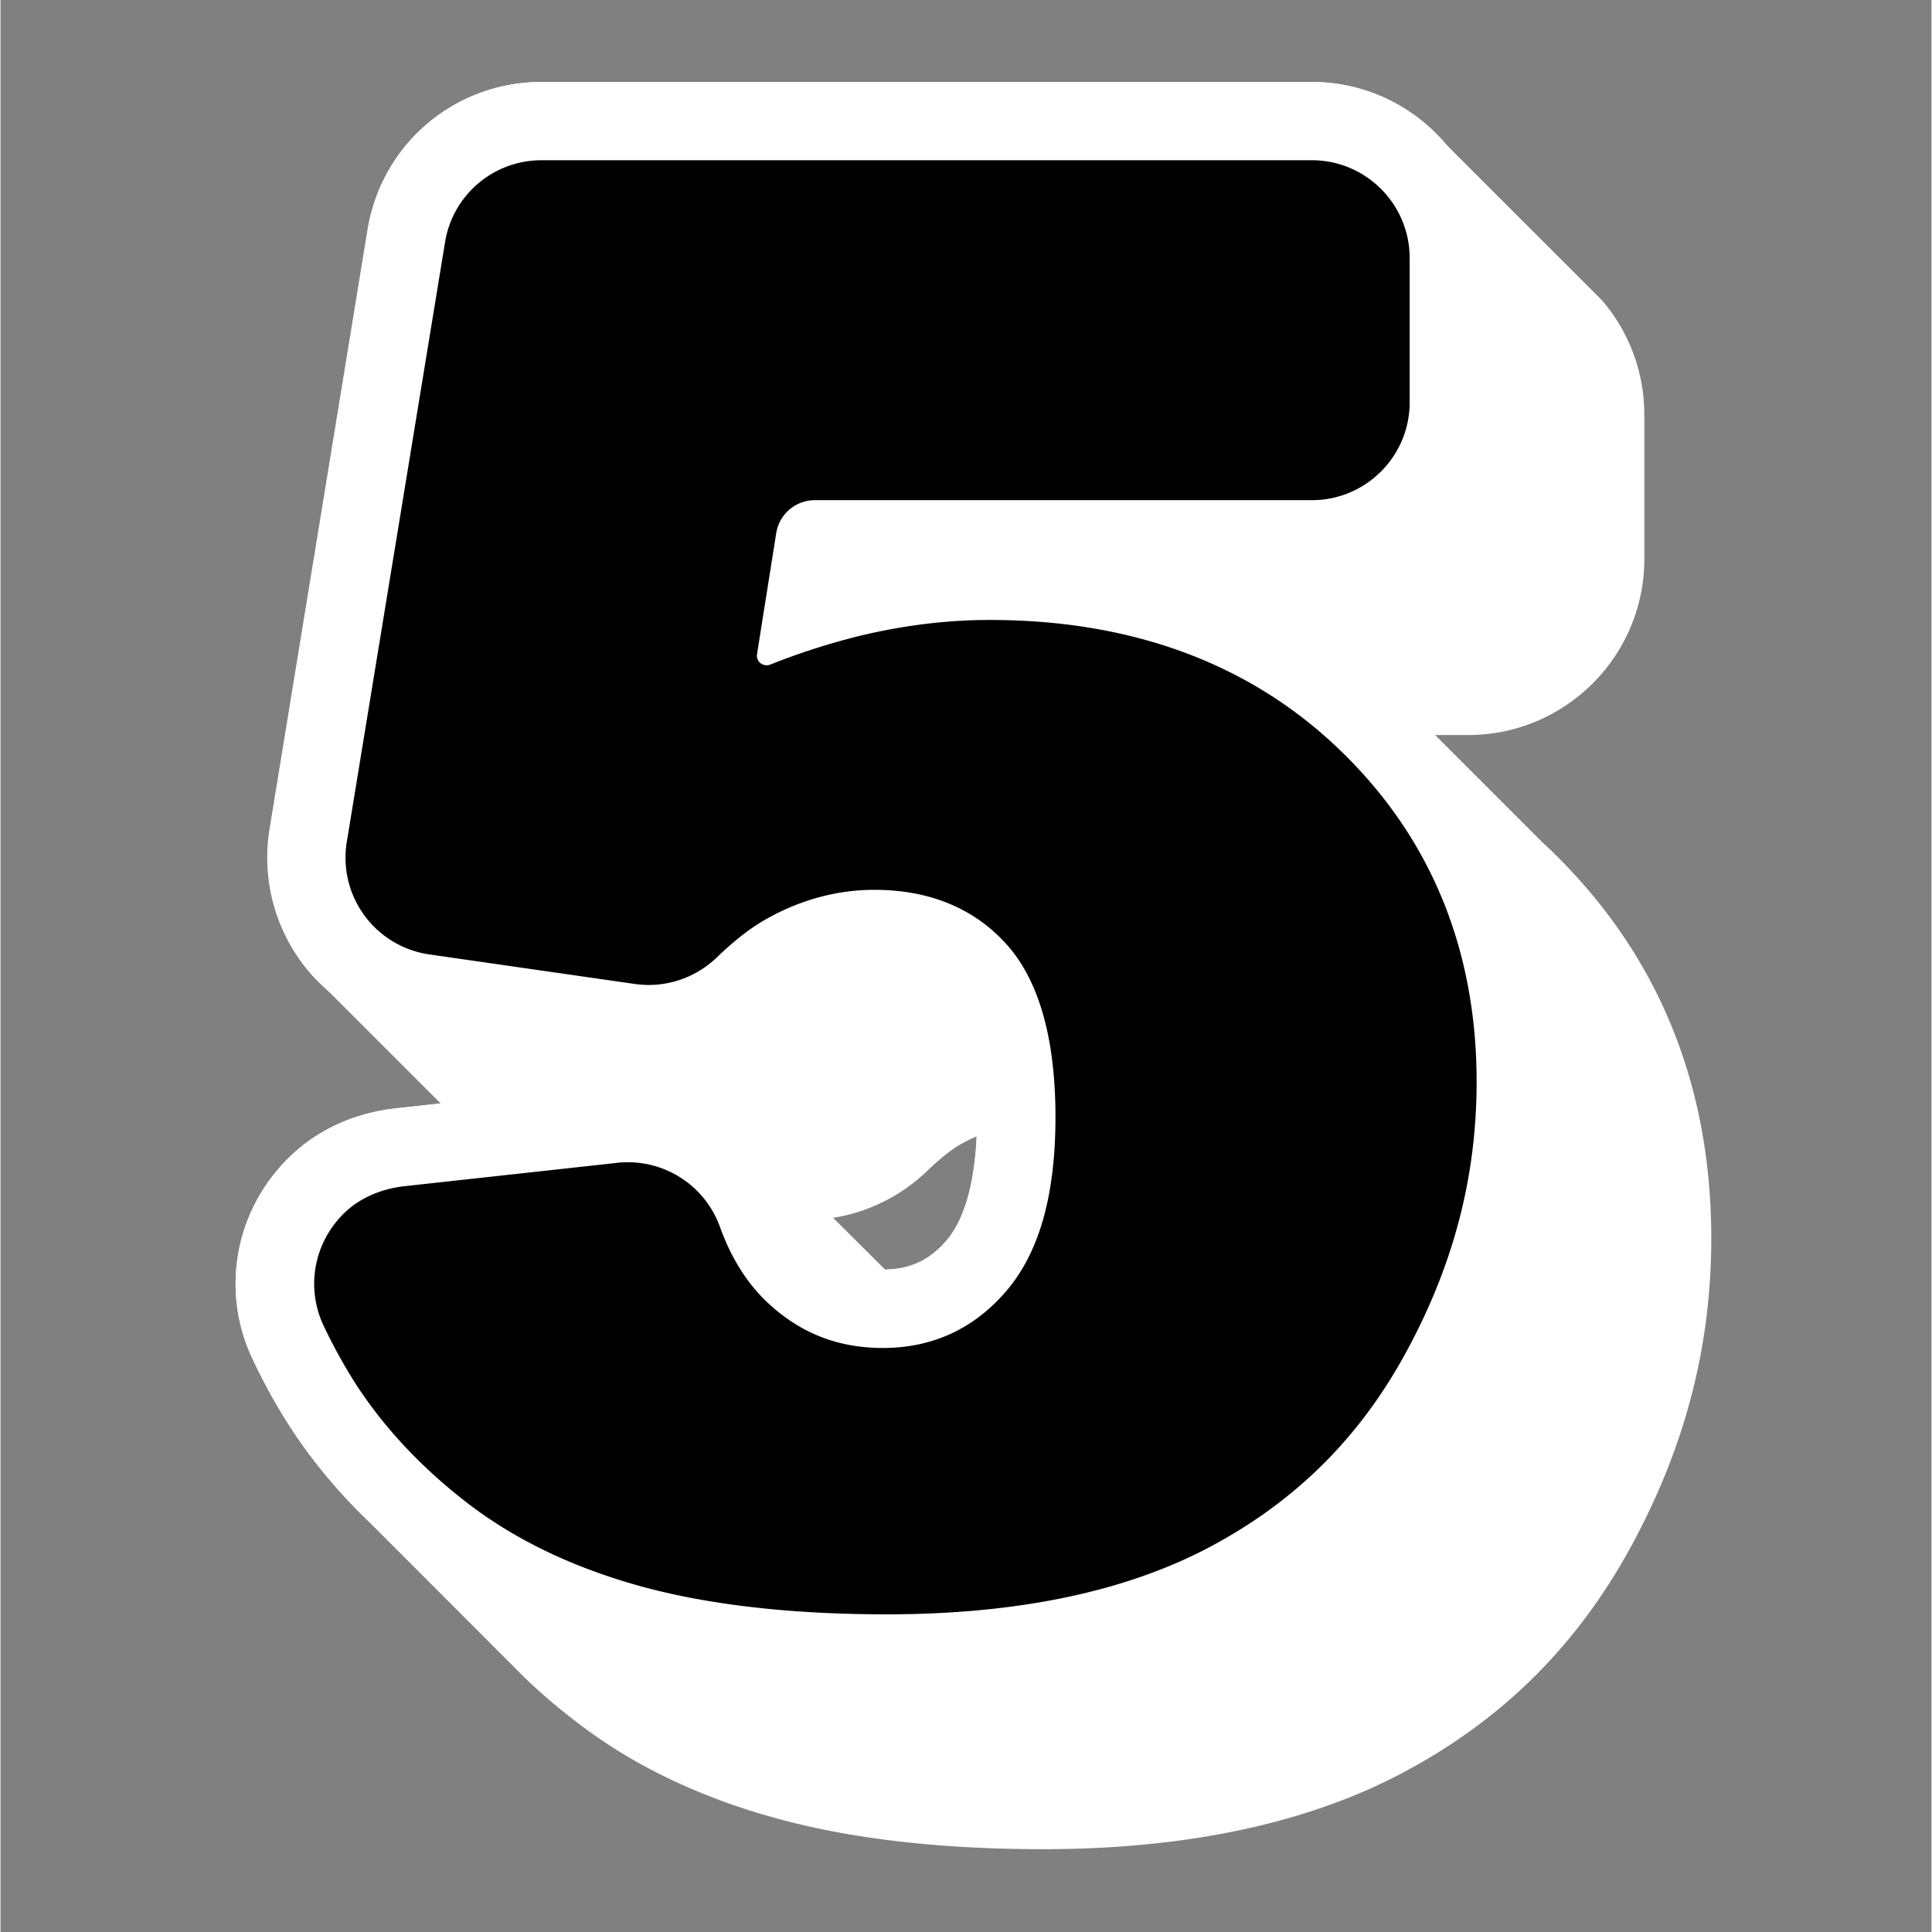
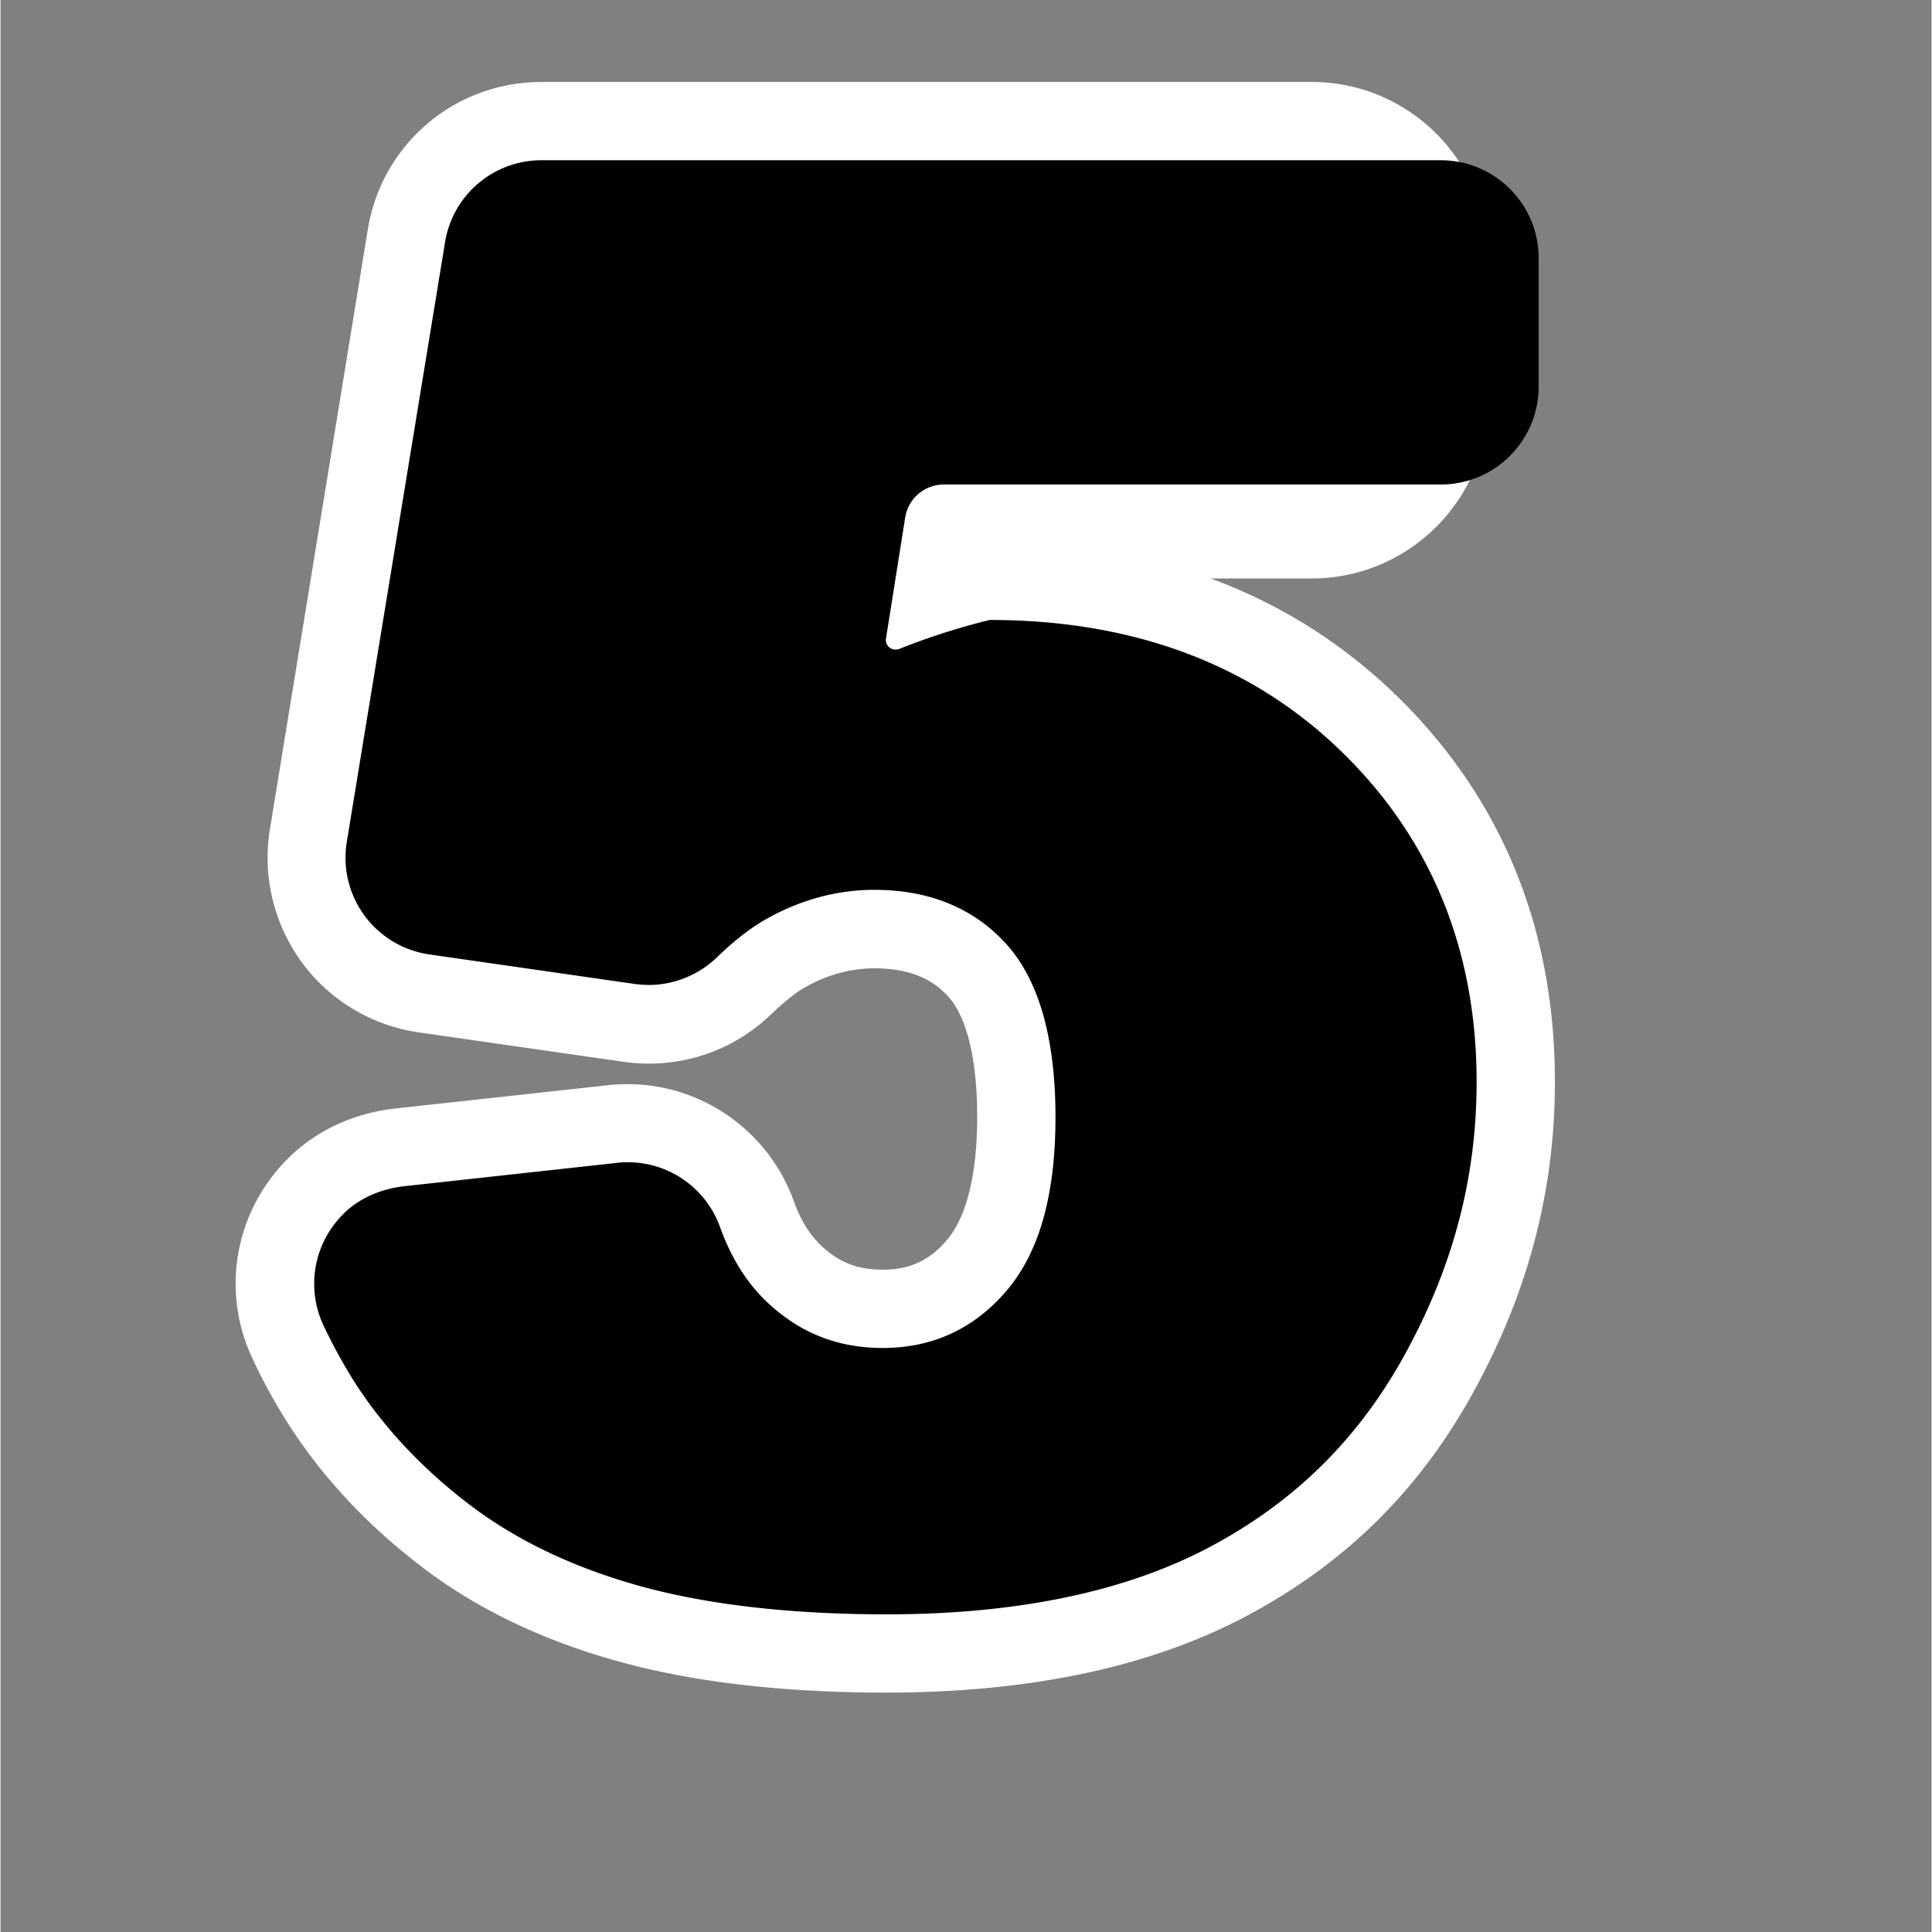
<svg xmlns="http://www.w3.org/2000/svg" width="300" height="300" version="1.2" viewBox="0 0 224.88 225">
  <rect x="0" y="0" width="224.88" height="225" fill="#808080" stroke="none" />
  <defs>
    <clipPath id="a">
-       <path d="M27 9.547h172.352v206.137H27Zm0 0" />
-     </clipPath>
+       </clipPath>
    <clipPath id="b">
      <path d="M27 9.547h155V198H27Zm0 0" />
    </clipPath>
  </defs>
  <g clip-path="url(#a)">
    <path d="m183.395 101.941-.07-.066a61.17 61.17 0 0 0-2.622-2.715c-.34-.316-.66-.637-1.004-.933l-12.625-12.625h3.852c11.328 0 20.512-9.207 20.512-20.512V48.293c0-5.086-1.868-9.758-4.946-13.336l-18.234-18.23a20.412 20.412 0 0 0-15.567-7.18H63.008c-10.098 0-18.621 7.223-20.262 17.183L31.328 96.562a20.623 20.623 0 0 0 3.692 15.454 18.352 18.352 0 0 0 2.78 3.03l.227.231 13.22 13.22-5.173.57c-4.695.523-8.89 2.367-12.101 5.378-6.59 6.13-8.457 15.723-4.63 23.817 1.368 2.87 2.848 5.582 4.446 8.023 2.527 3.871 5.54 7.496 9.023 10.848l.231.226 17.89 17.914.047.047a70.464 70.464 0 0 0 6.7 5.676c6.472 4.875 14.312 8.547 23.316 10.938 8.547 2.28 18.781 3.421 30.426 3.421 16.707 0 30.836-3.011 41.984-8.957 11.645-6.199 20.375-14.93 26.688-26.668 6.152-11.44 9.14-23.042 9.14-35.507 0-16.594-5.312-30.793-15.84-42.282ZM54.348 131.594l1.914 1.914a16.711 16.711 0 0 1-1.914-1.914Zm55.816 12.879c-1.96 2.277-4.195 3.328-7.156 3.37l-6.04-6.015a20.456 20.456 0 0 0 10.985-5.492c2.14-2.074 3.531-2.918 4.172-3.238l.203-.114c.457-.226.89-.457 1.344-.636-.25 5.558-1.457 9.73-3.508 12.125Zm0 0" style="stroke:none;fill-rule:nonzero;fill:#fff;fill-opacity:1" />
  </g>
  <g clip-path="url(#b)">
    <path d="M103.188 197.121c-11.622 0-21.88-1.14-30.426-3.418-9.004-2.394-16.844-6.062-23.317-10.941-6.36-4.785-11.62-10.325-15.633-16.477a65.224 65.224 0 0 1-4.445-8.023c-3.851-8.094-1.984-17.688 4.606-23.817 3.21-2.988 7.406-4.855 12.101-5.36l24.75-2.71a19.11 19.11 0 0 1 2.235-.113c8.613 0 16.363 5.445 19.304 13.562.797 2.23 1.89 4.008 3.215 5.242 2.094 1.98 4.238 2.801 7.18 2.801 3.097 0 5.398-1.047 7.43-3.418 2.324-2.71 3.554-7.68 3.554-14.36 0-9.023-2.12-12.671-3.375-14.038-1.297-1.414-3.601-3.281-8.613-3.281-2.578 0-5.152.66-7.637 1.98l-.203.117c-.64.317-2.008 1.184-4.172 3.258a20.421 20.421 0 0 1-14.222 5.742c-.98 0-1.961-.066-2.918-.203l-23.93-3.441c-5.426-.778-10.395-3.762-13.606-8.184a20.642 20.642 0 0 1-3.695-15.453L42.77 26.754C44.387 16.77 52.91 9.547 63.008 9.547h89.707c11.305 0 20.512 9.207 20.512 20.512v16.796c0 11.305-9.207 20.512-20.512 20.512h-11.781c8.113 2.985 15.312 7.524 21.558 13.563 12.285 11.941 18.531 27.097 18.531 45.035 0 12.469-2.988 24.09-9.14 35.508-6.313 11.761-15.067 20.492-26.711 26.691-11.145 5.95-25.277 8.957-41.984 8.957Zm0 0" style="stroke:none;fill-rule:nonzero;fill:#fff;fill-opacity:1" />
  </g>
-   <path d="M115.2 72.2c-4.923 0-9.981.616-15.02 1.823a79.618 79.618 0 0 0-10.528 3.372c-.82.32-1.687-.34-1.55-1.207l2.234-14.086a4.557 4.557 0 0 1 4.512-3.852h57.867c6.289 0 11.394-5.105 11.394-11.395V30.06c0-6.293-5.105-11.399-11.394-11.399H63.008c-5.586 0-10.348 4.035-11.238 9.55L40.328 98.048a11.381 11.381 0 0 0 9.621 13.105l23.93 3.442a13.57 13.57 0 0 0 1.617.113c2.918 0 5.766-1.14 7.91-3.191 2.278-2.211 4.422-3.809 6.336-4.786.047 0 .067-.046.113-.07 3.805-2.004 7.817-3.031 11.899-3.031 6.36 0 11.531 2.098 15.316 6.246 3.828 4.172 5.79 10.984 5.79 20.215 0 9.23-1.938 15.863-5.766 20.308-3.762 4.375-8.594 6.586-14.336 6.586-5.242 0-9.621-1.73-13.403-5.265-2.394-2.235-4.261-5.196-5.562-8.82a11.391 11.391 0 0 0-10.711-7.544c-.41 0-.82 0-1.254.067l-24.73 2.715c-2.528.273-5.012 1.23-6.883 2.96-3.762 3.512-4.672 8.868-2.598 13.266a61.735 61.735 0 0 0 3.828 6.93c3.442 5.266 7.977 10.027 13.492 14.176 5.54 4.148 12.333 7.316 20.172 9.414 7.797 2.074 17.254 3.12 28.102 3.12 15.203 0 27.875-2.644 37.7-7.886 10.003-5.332 17.526-12.832 22.948-22.949 5.426-10.074 8.047-20.262 8.047-31.18 0-15.386-5.312-28.351-15.773-38.496-10.438-10.14-24.227-15.293-40.91-15.293Zm0 0" style="stroke:none;fill-rule:nonzero;fill:#000;fill-opacity:1" />
+   <path d="M115.2 72.2a79.618 79.618 0 0 0-10.528 3.372c-.82.32-1.687-.34-1.55-1.207l2.234-14.086a4.557 4.557 0 0 1 4.512-3.852h57.867c6.289 0 11.394-5.105 11.394-11.395V30.06c0-6.293-5.105-11.399-11.394-11.399H63.008c-5.586 0-10.348 4.035-11.238 9.55L40.328 98.048a11.381 11.381 0 0 0 9.621 13.105l23.93 3.442a13.57 13.57 0 0 0 1.617.113c2.918 0 5.766-1.14 7.91-3.191 2.278-2.211 4.422-3.809 6.336-4.786.047 0 .067-.046.113-.07 3.805-2.004 7.817-3.031 11.899-3.031 6.36 0 11.531 2.098 15.316 6.246 3.828 4.172 5.79 10.984 5.79 20.215 0 9.23-1.938 15.863-5.766 20.308-3.762 4.375-8.594 6.586-14.336 6.586-5.242 0-9.621-1.73-13.403-5.265-2.394-2.235-4.261-5.196-5.562-8.82a11.391 11.391 0 0 0-10.711-7.544c-.41 0-.82 0-1.254.067l-24.73 2.715c-2.528.273-5.012 1.23-6.883 2.96-3.762 3.512-4.672 8.868-2.598 13.266a61.735 61.735 0 0 0 3.828 6.93c3.442 5.266 7.977 10.027 13.492 14.176 5.54 4.148 12.333 7.316 20.172 9.414 7.797 2.074 17.254 3.12 28.102 3.12 15.203 0 27.875-2.644 37.7-7.886 10.003-5.332 17.526-12.832 22.948-22.949 5.426-10.074 8.047-20.262 8.047-31.18 0-15.386-5.312-28.351-15.773-38.496-10.438-10.14-24.227-15.293-40.91-15.293Zm0 0" style="stroke:none;fill-rule:nonzero;fill:#000;fill-opacity:1" />
</svg>